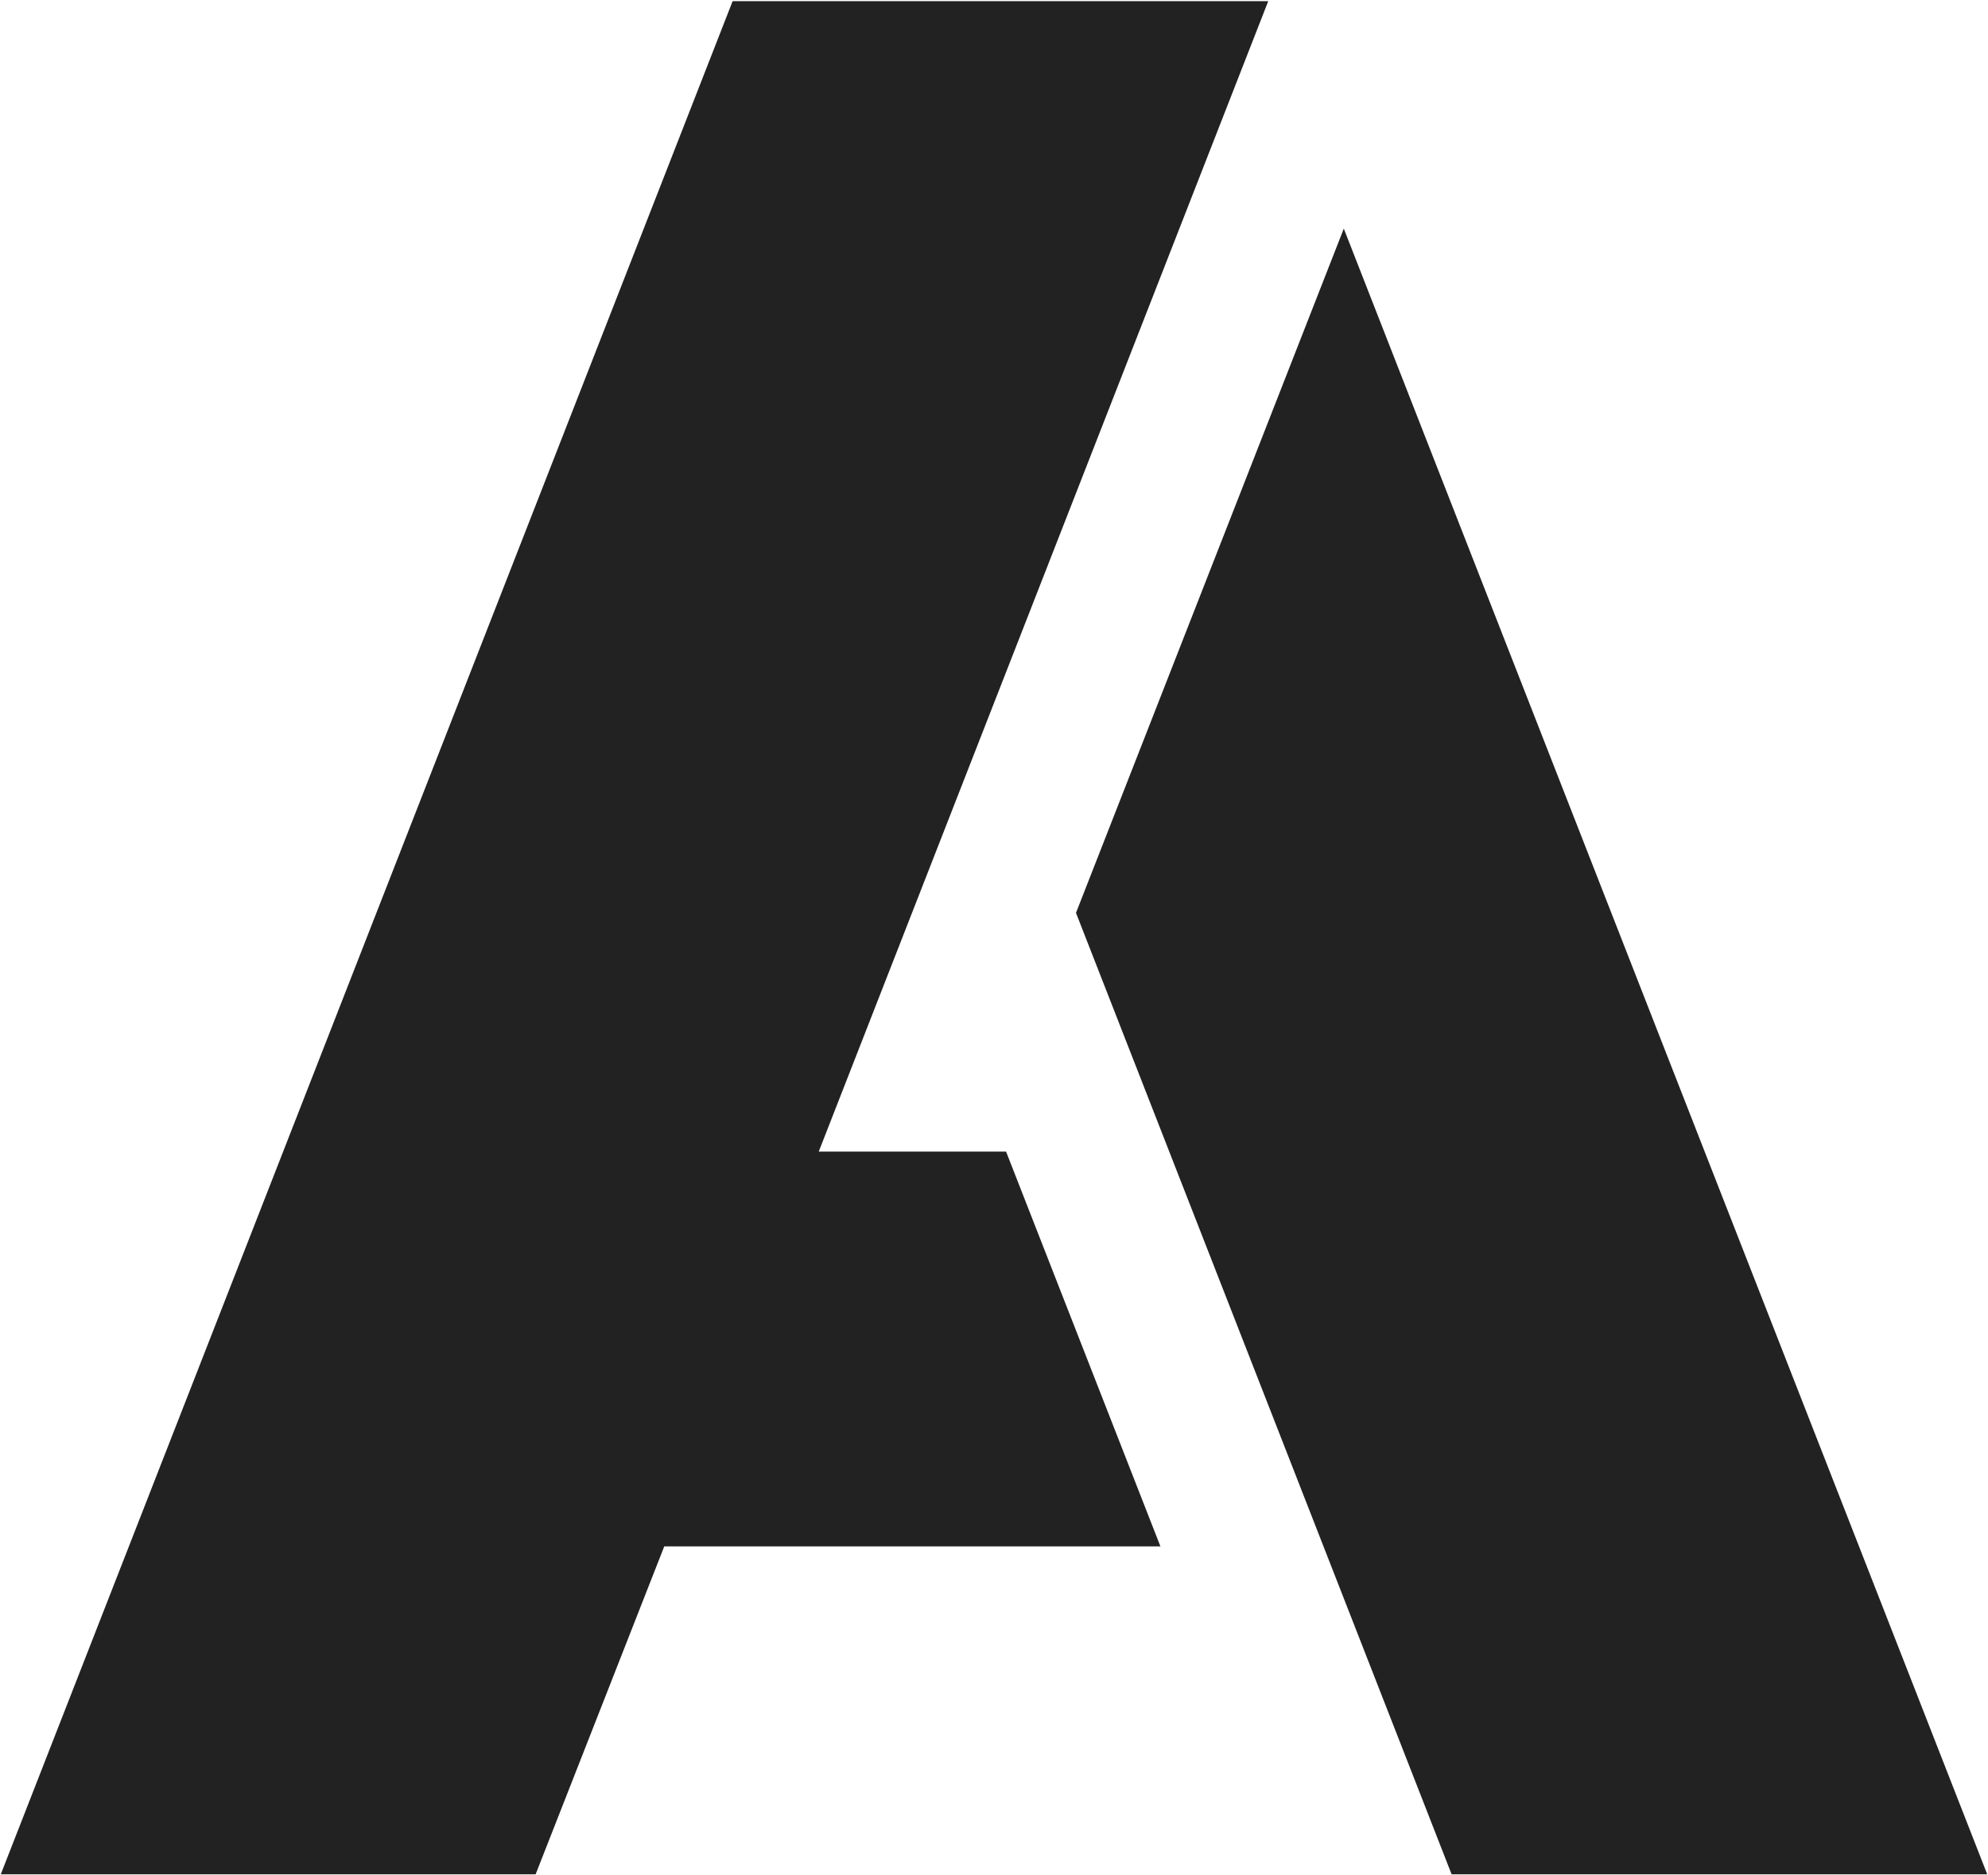
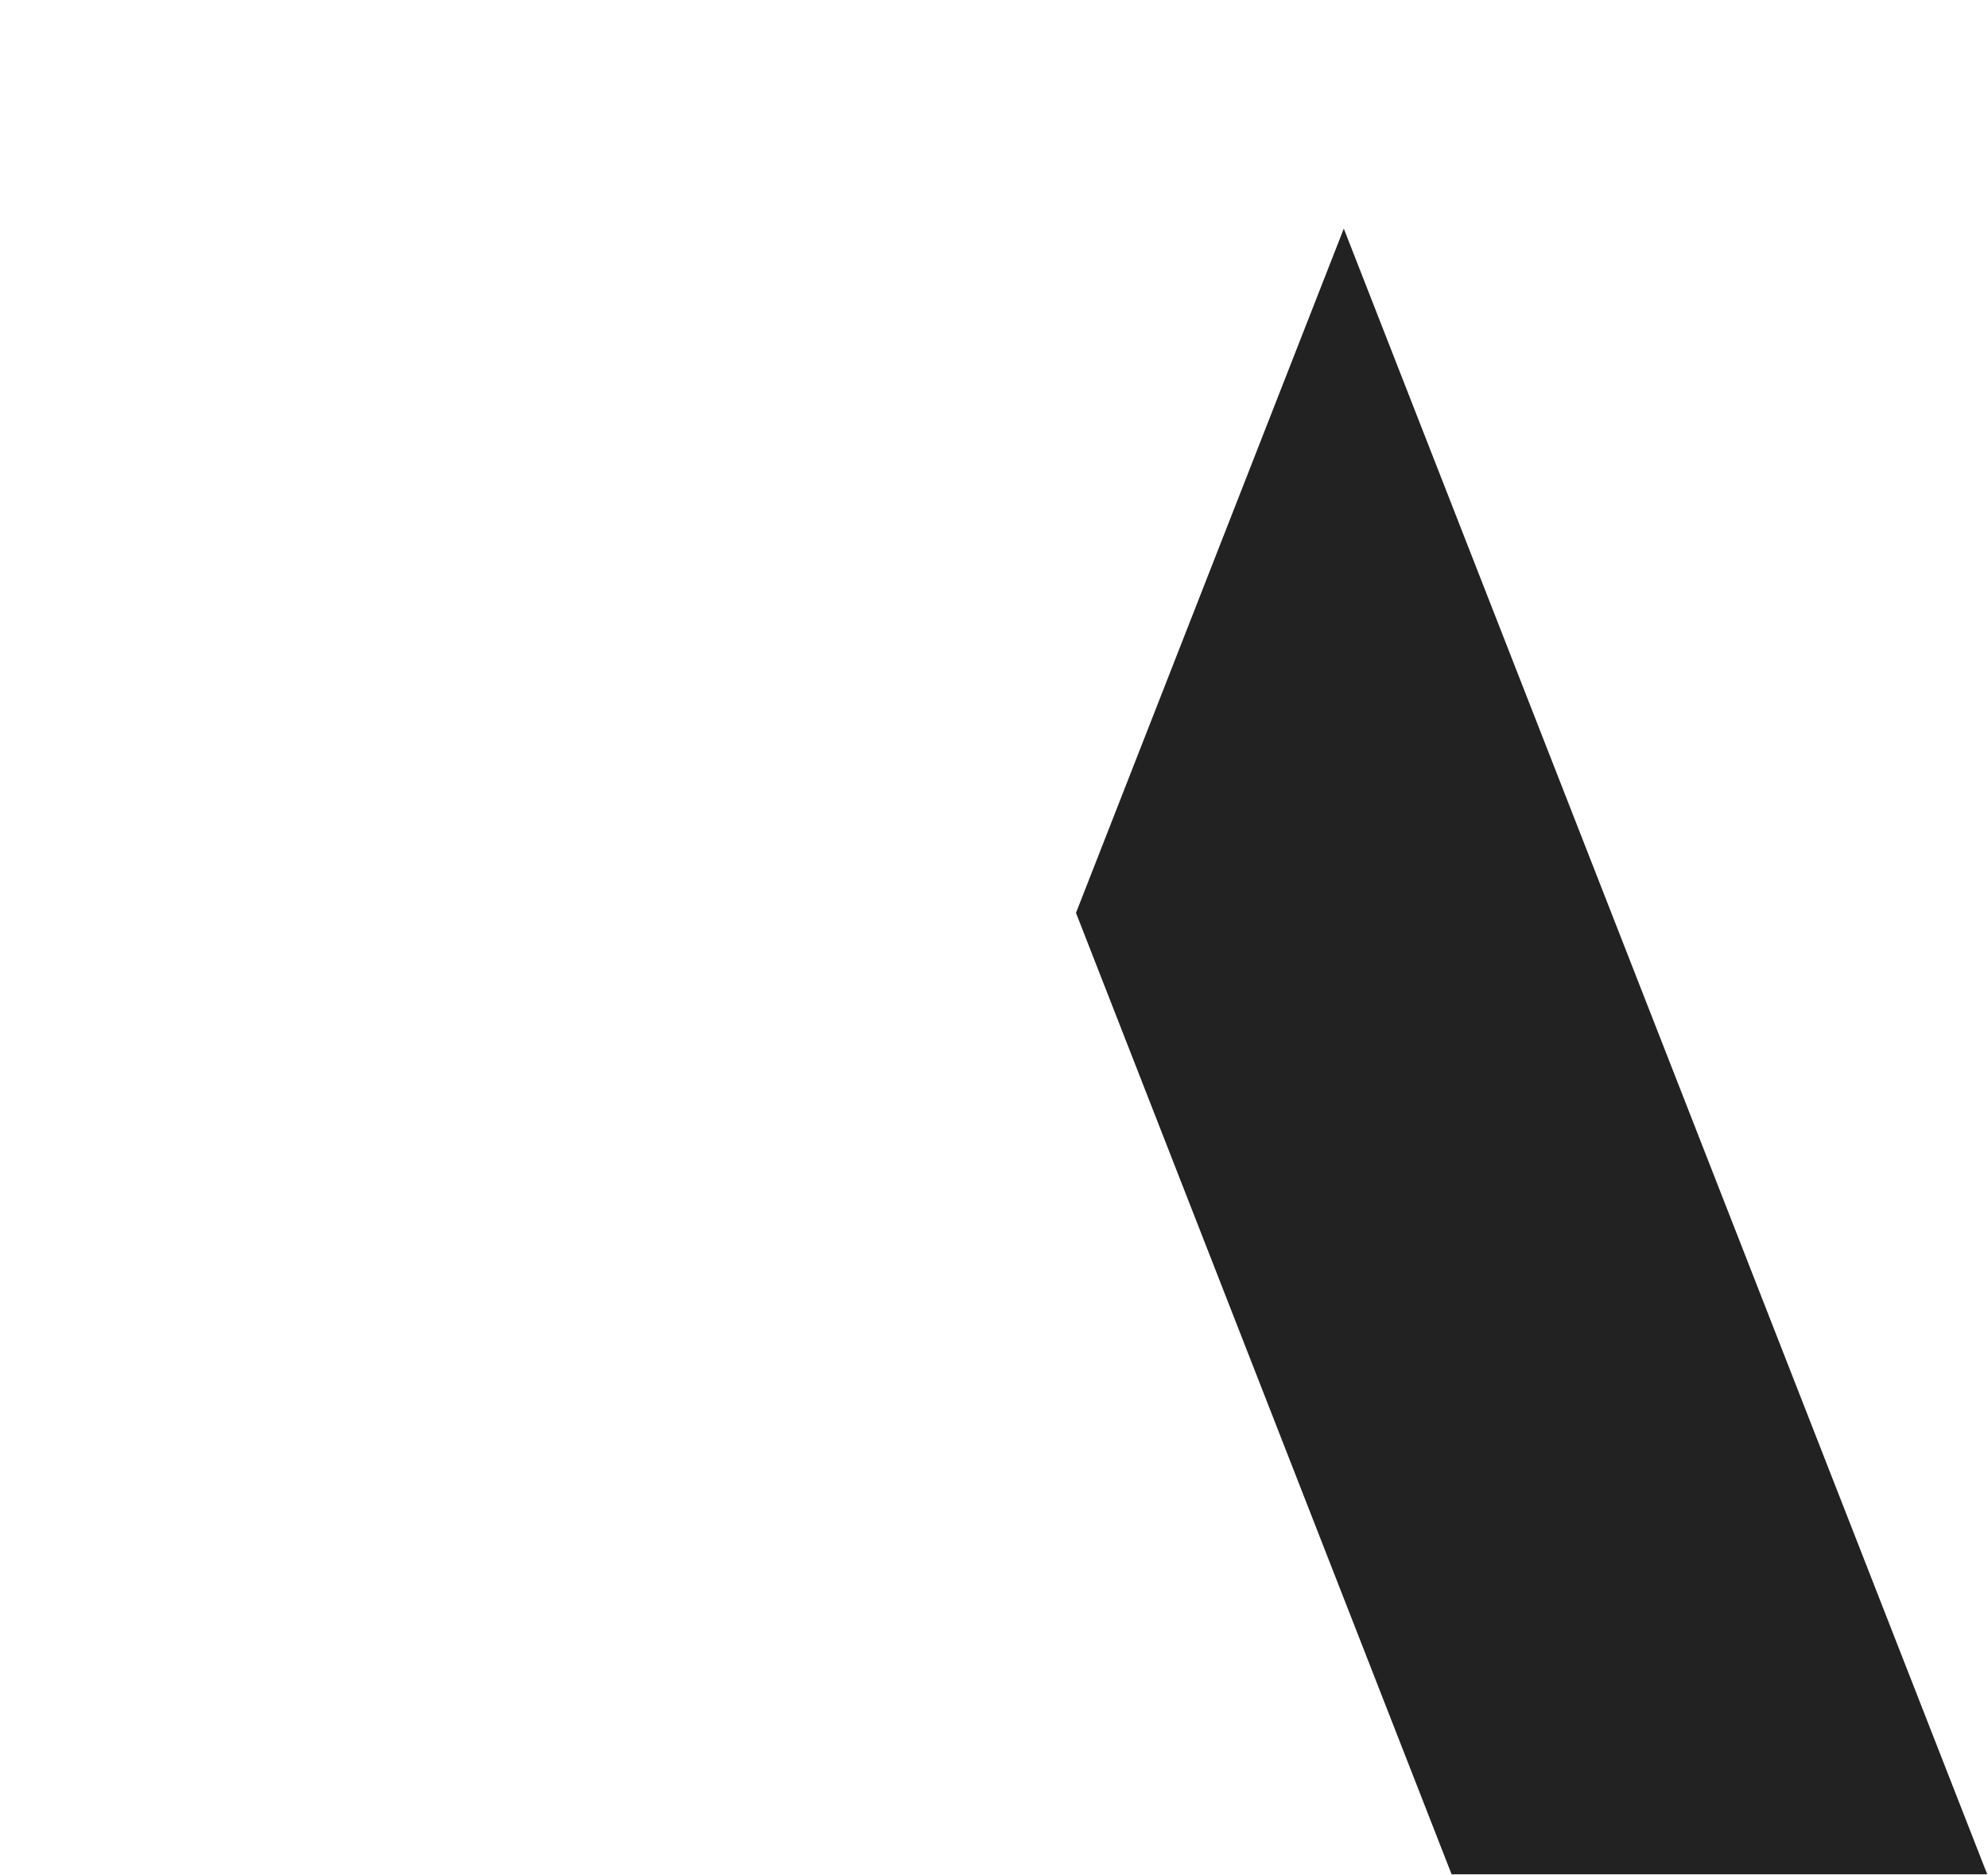
<svg xmlns="http://www.w3.org/2000/svg" version="1.2" viewBox="0 0 1547 1459" width="1547" height="1459">
  <title>ASTL_BIG</title>
  <style>
		.s0 { fill: #222222 } 
	</style>
  <path fill-rule="evenodd" class="s0" d="m1546.4 1458.6h-416.8l-292.3-748.2 208.4-532.5" />
  <g>
-     <path fill-rule="evenodd" class="s0" d="m570.1 0.9l-569.5 1457.7h416.2l100.1-255.2h386.1l-120.1-307.2h-145.8l349.8-895.3z" />
-   </g>
+     </g>
</svg>